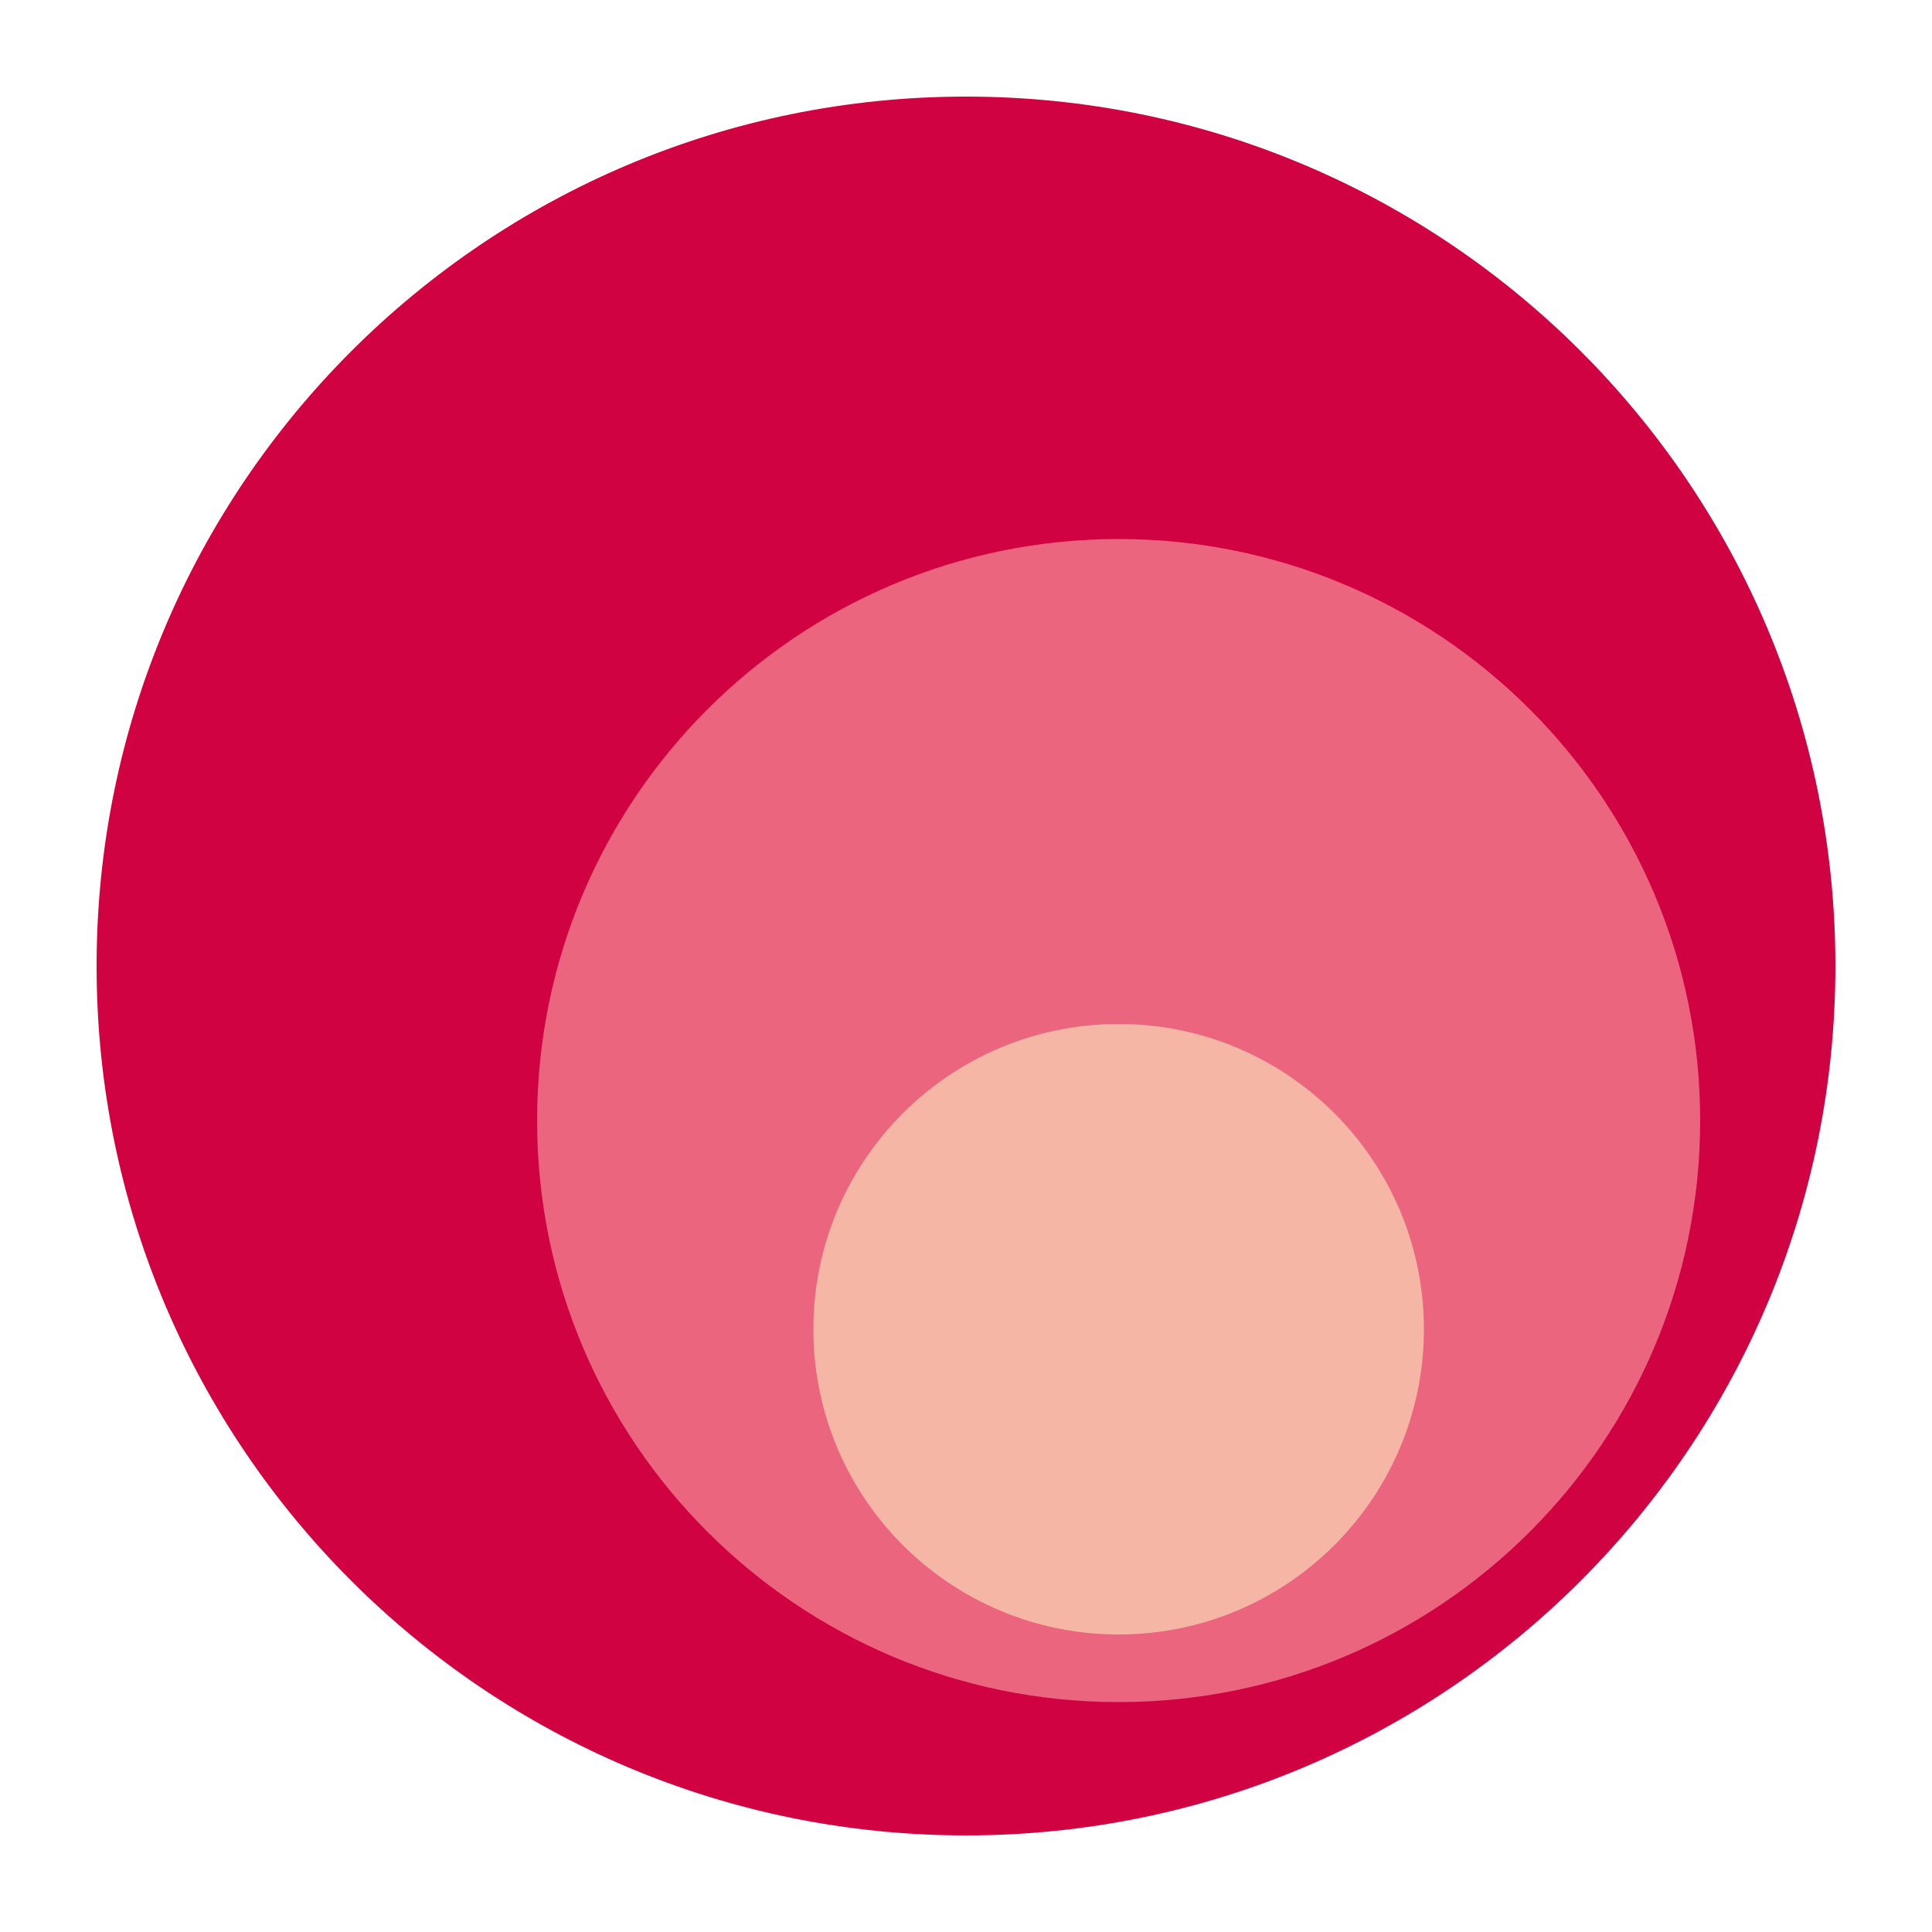
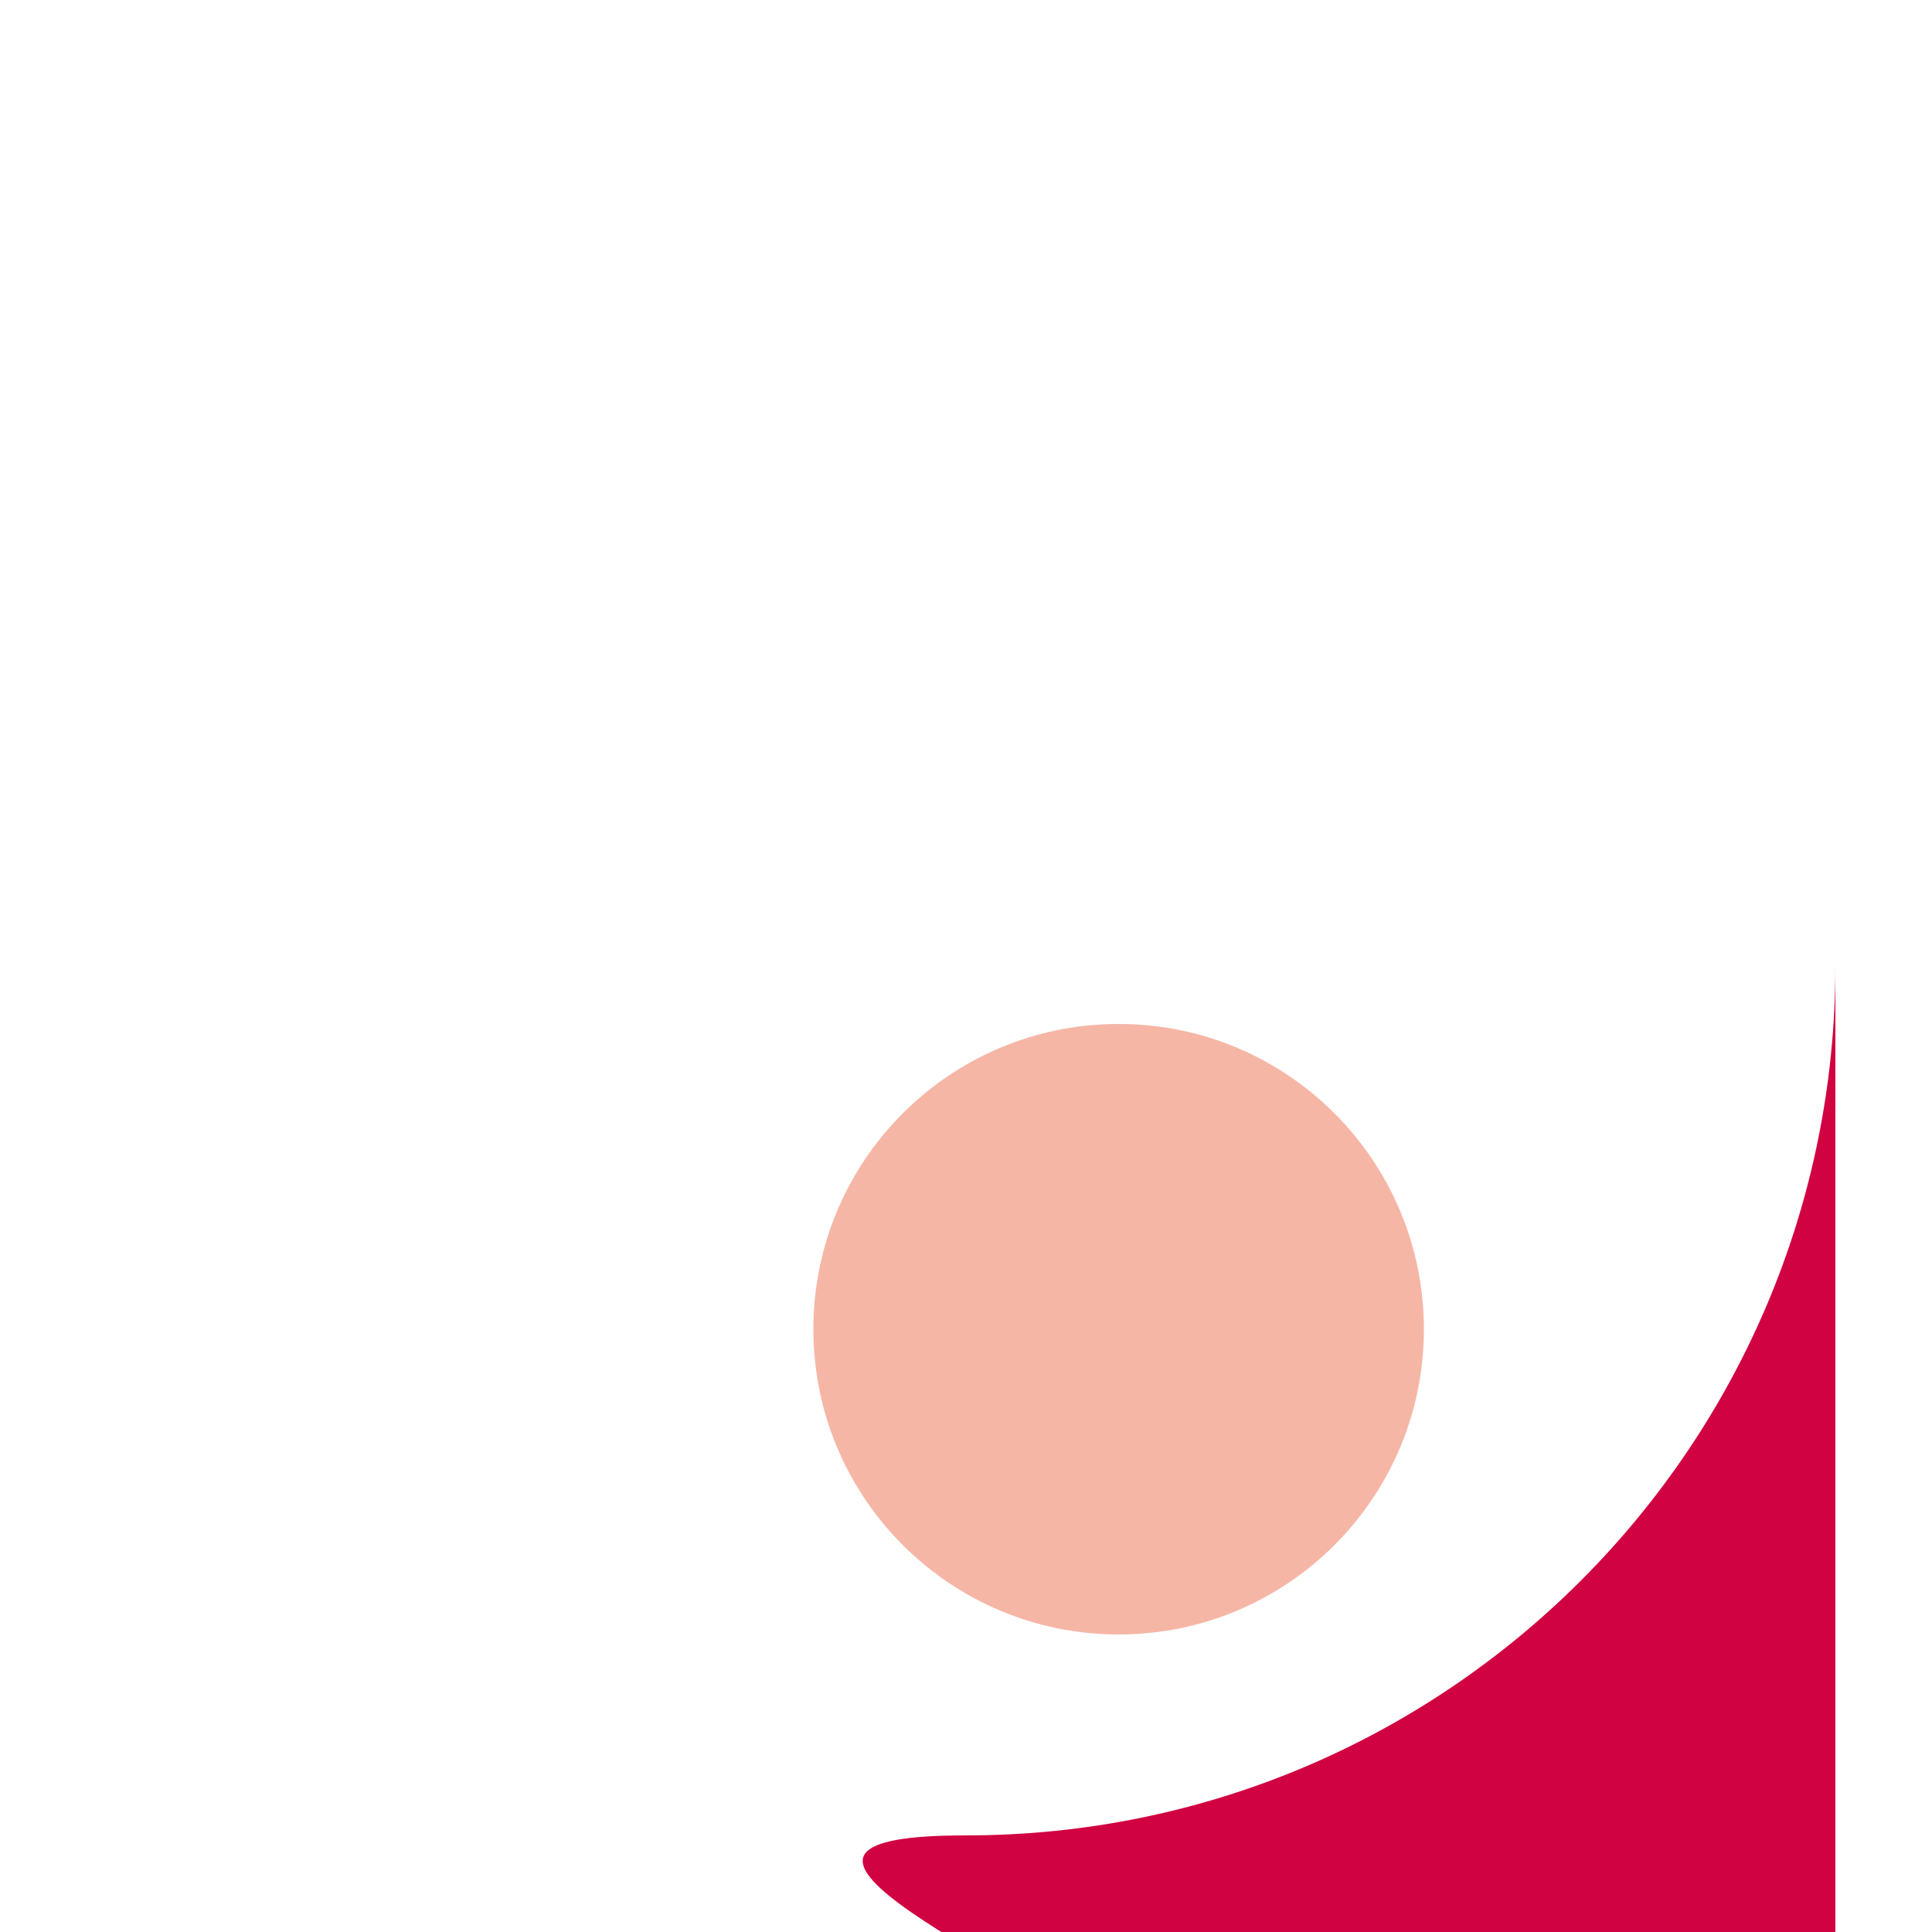
<svg xmlns="http://www.w3.org/2000/svg" data-bbox="5 5 90 90" viewBox="0 0 100 100" data-type="color">
  <g>
-     <path fill="#d10241" d="M95 50c0 24.853-20.147 45-45 45S5 74.853 5 50 25.147 5 50 5s45 20.147 45 45z" data-color="1" />
-     <path fill="#eb657f" d="M88 58c0 16.624-13.476 30.1-30.1 30.1-16.624 0-30.1-13.476-30.1-30.1 0-16.624 13.476-30.1 30.1-30.1C74.524 27.9 88 41.376 88 58z" data-color="2" />
+     <path fill="#d10241" d="M95 50c0 24.853-20.147 45-45 45s45 20.147 45 45z" data-color="1" />
    <path fill="#f6b6a6" d="M73.7 68.8c0 8.726-7.074 15.8-15.8 15.8s-15.8-7.074-15.8-15.8S49.174 53 57.9 53s15.8 7.074 15.8 15.8z" data-color="3" />
  </g>
</svg>